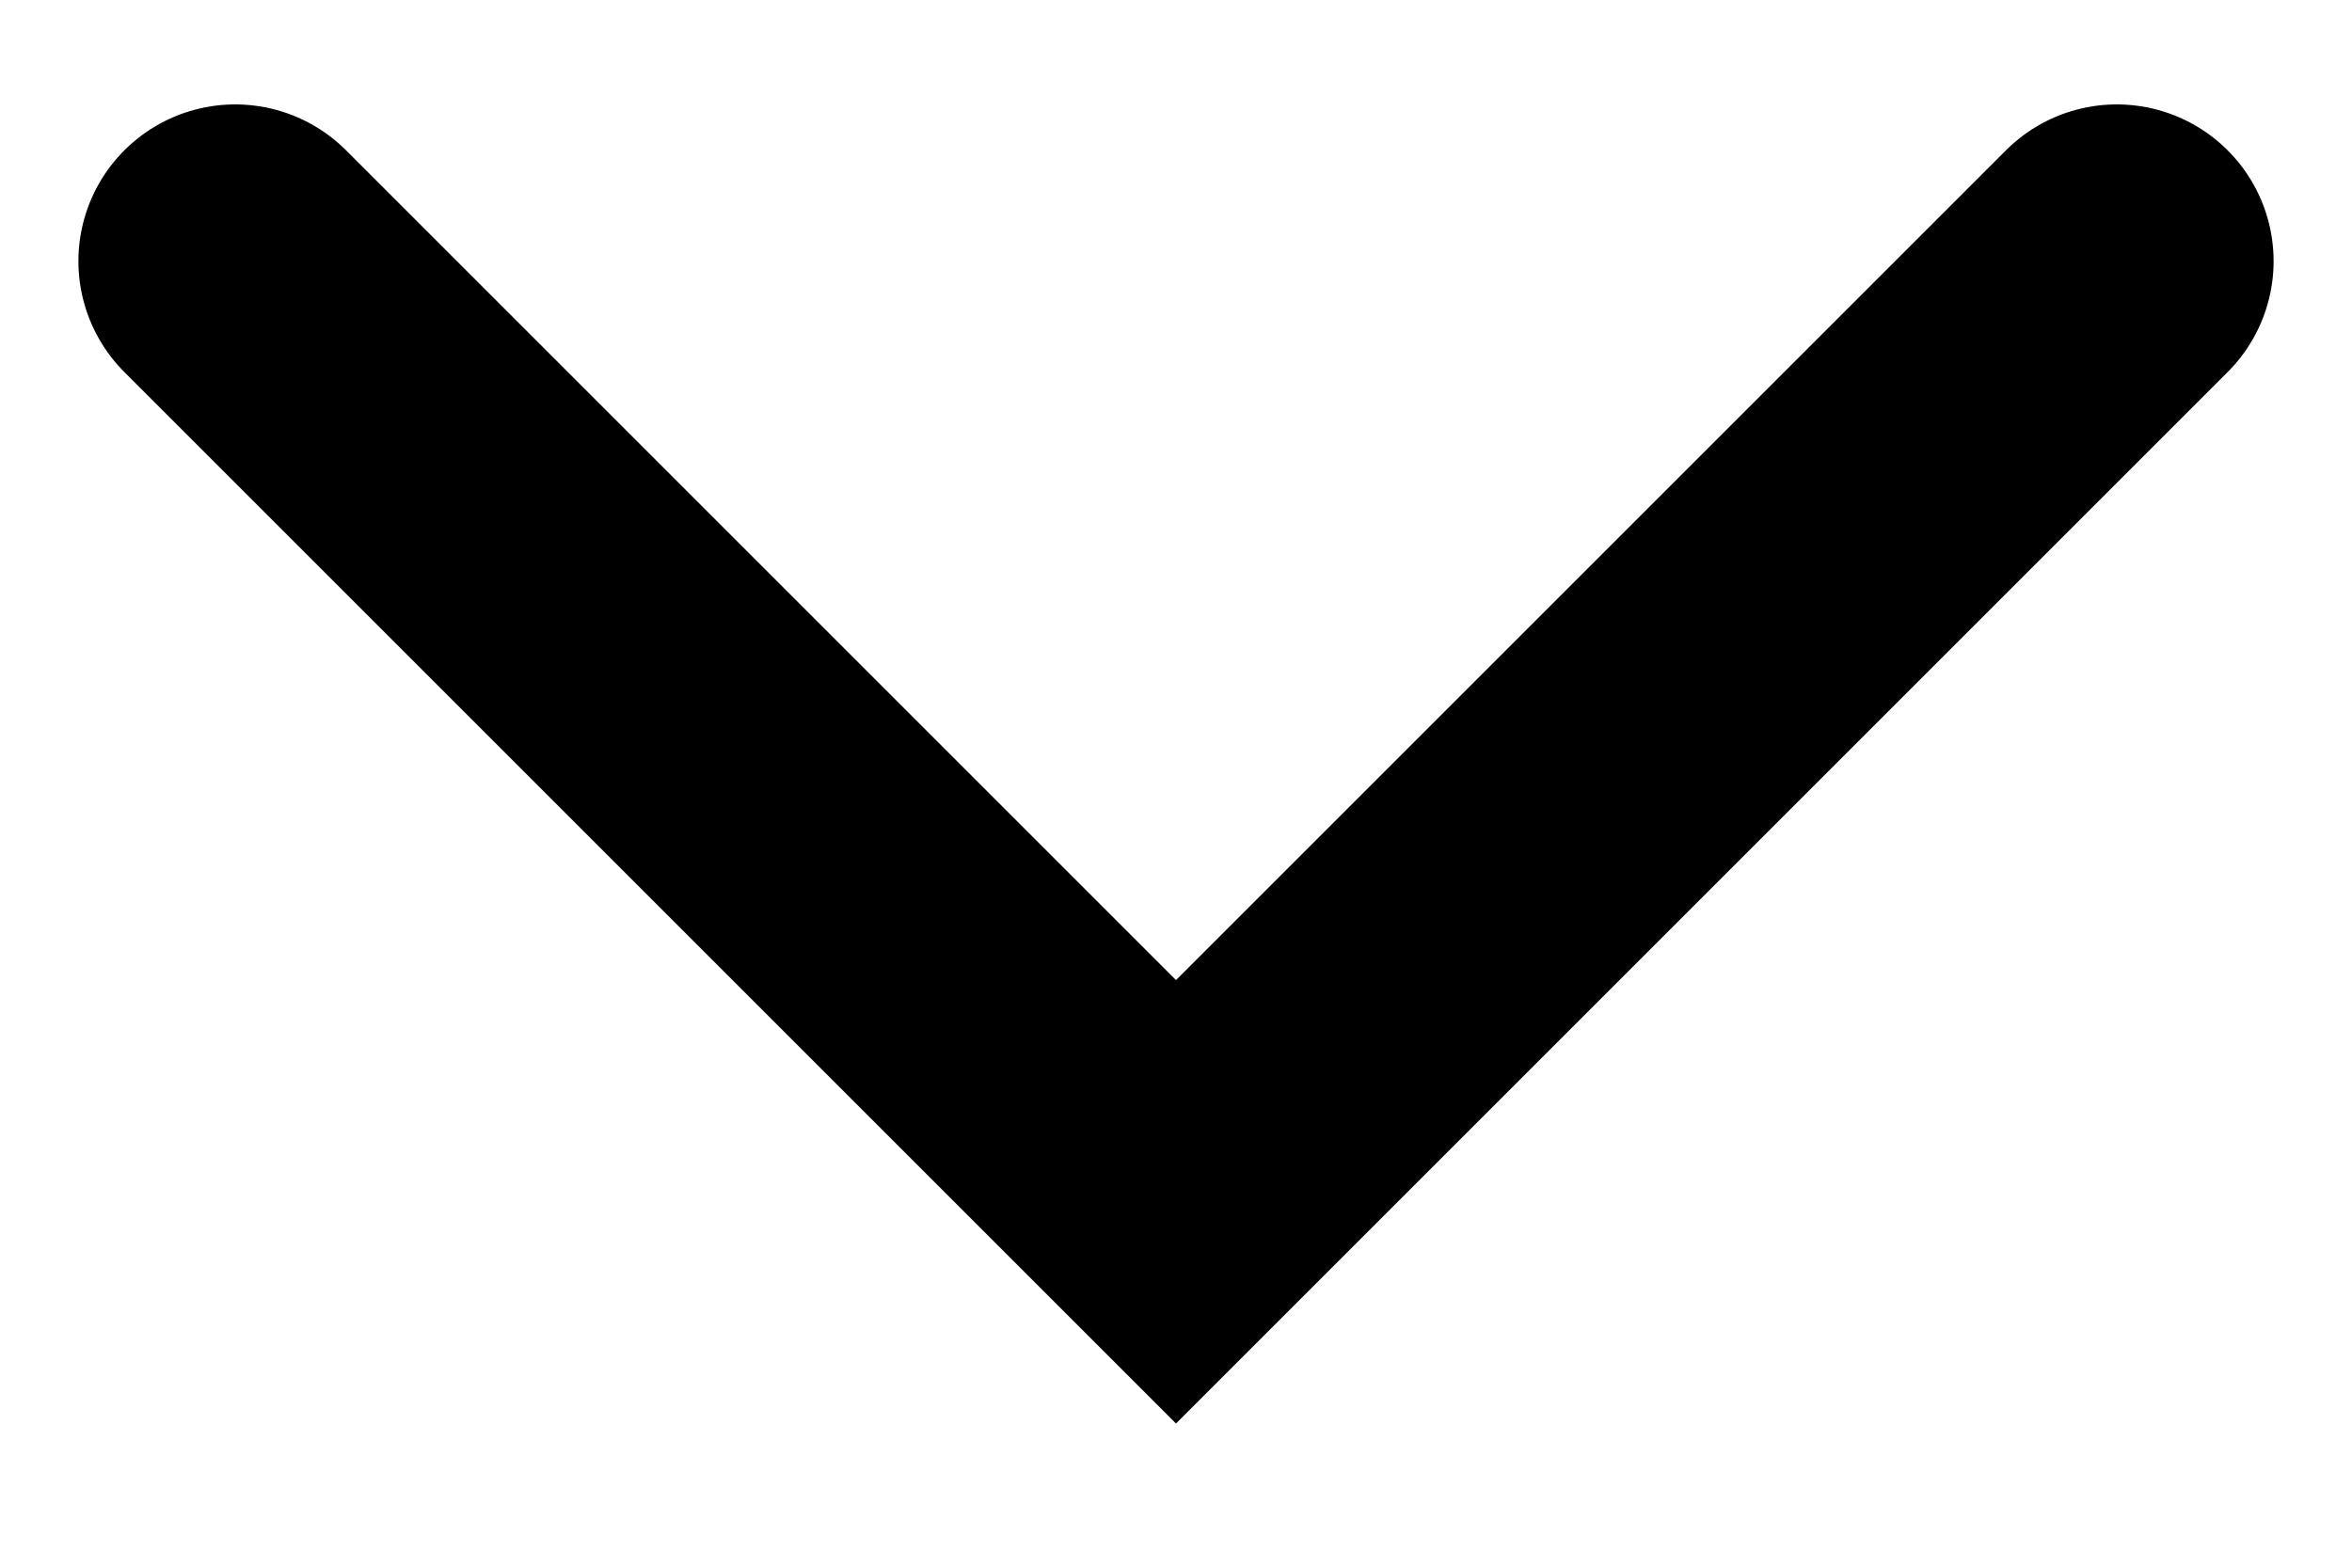
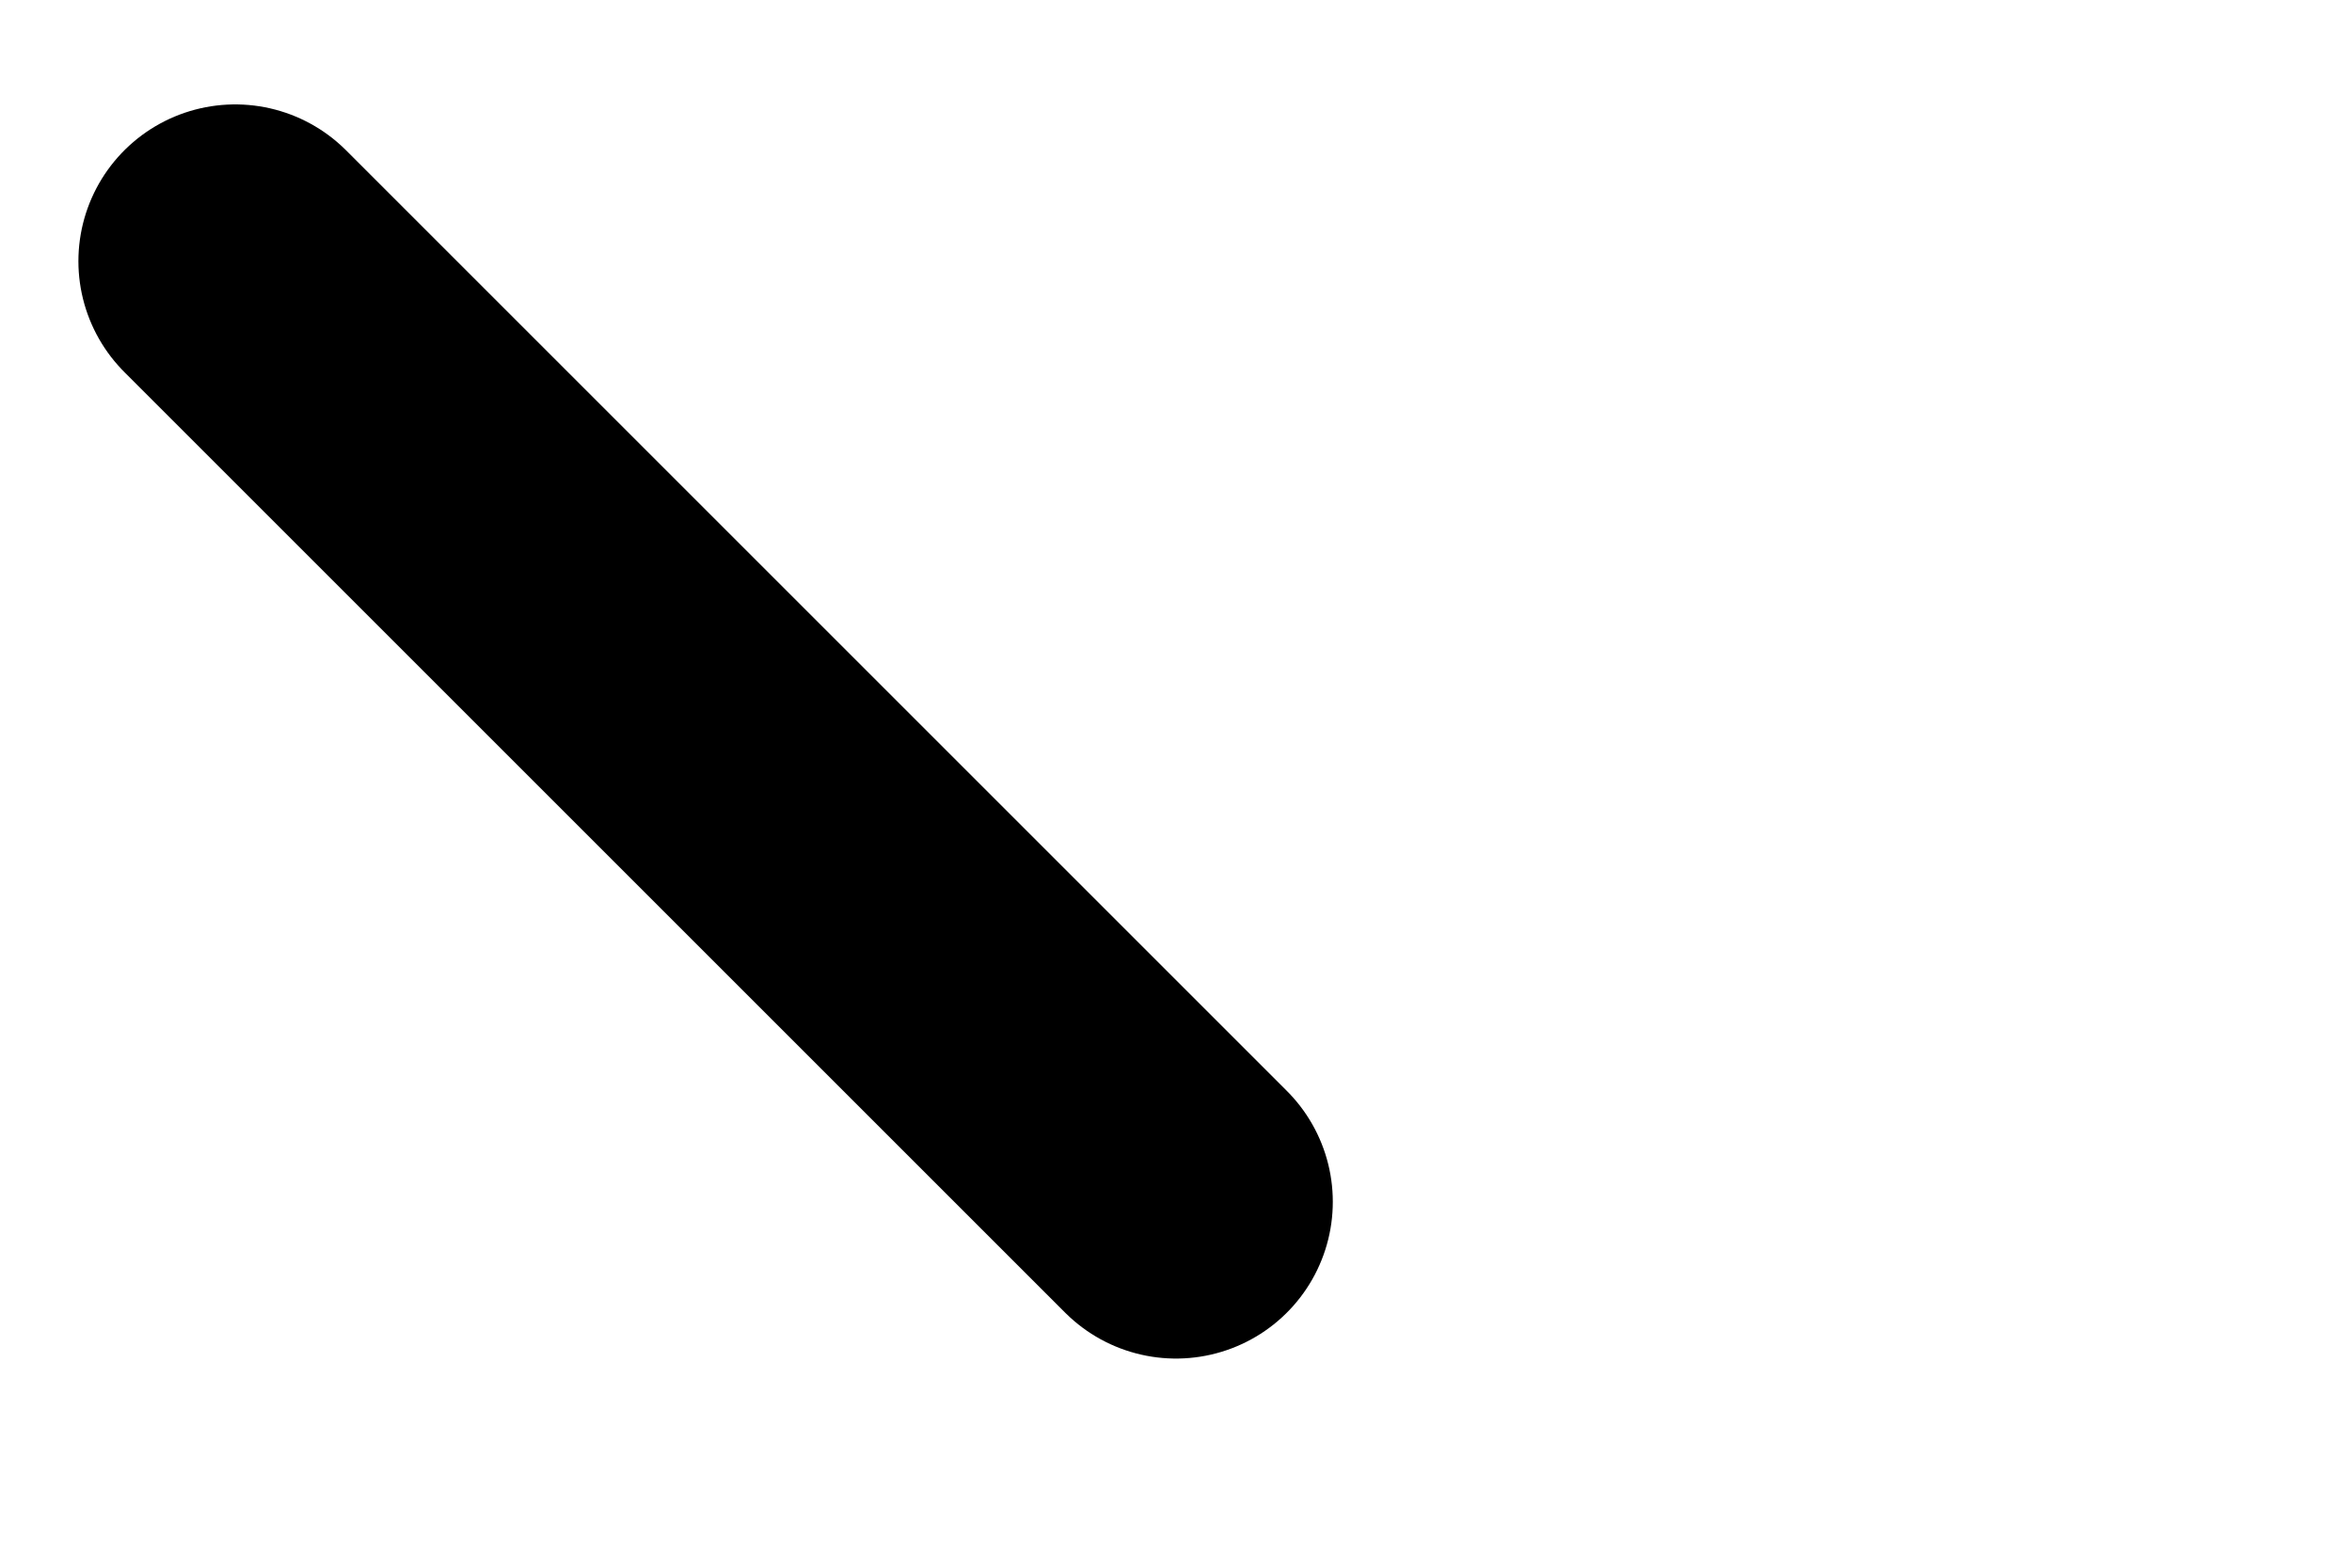
<svg xmlns="http://www.w3.org/2000/svg" width="15" height="10" viewBox="0 0 15 10" fill="none">
-   <path d="M1.5 1.666L7.5 7.666L13.5 1.666" stroke="black" stroke-width="2" stroke-linecap="round" />
+   <path d="M1.5 1.666L7.5 7.666" stroke="black" stroke-width="2" stroke-linecap="round" />
</svg>